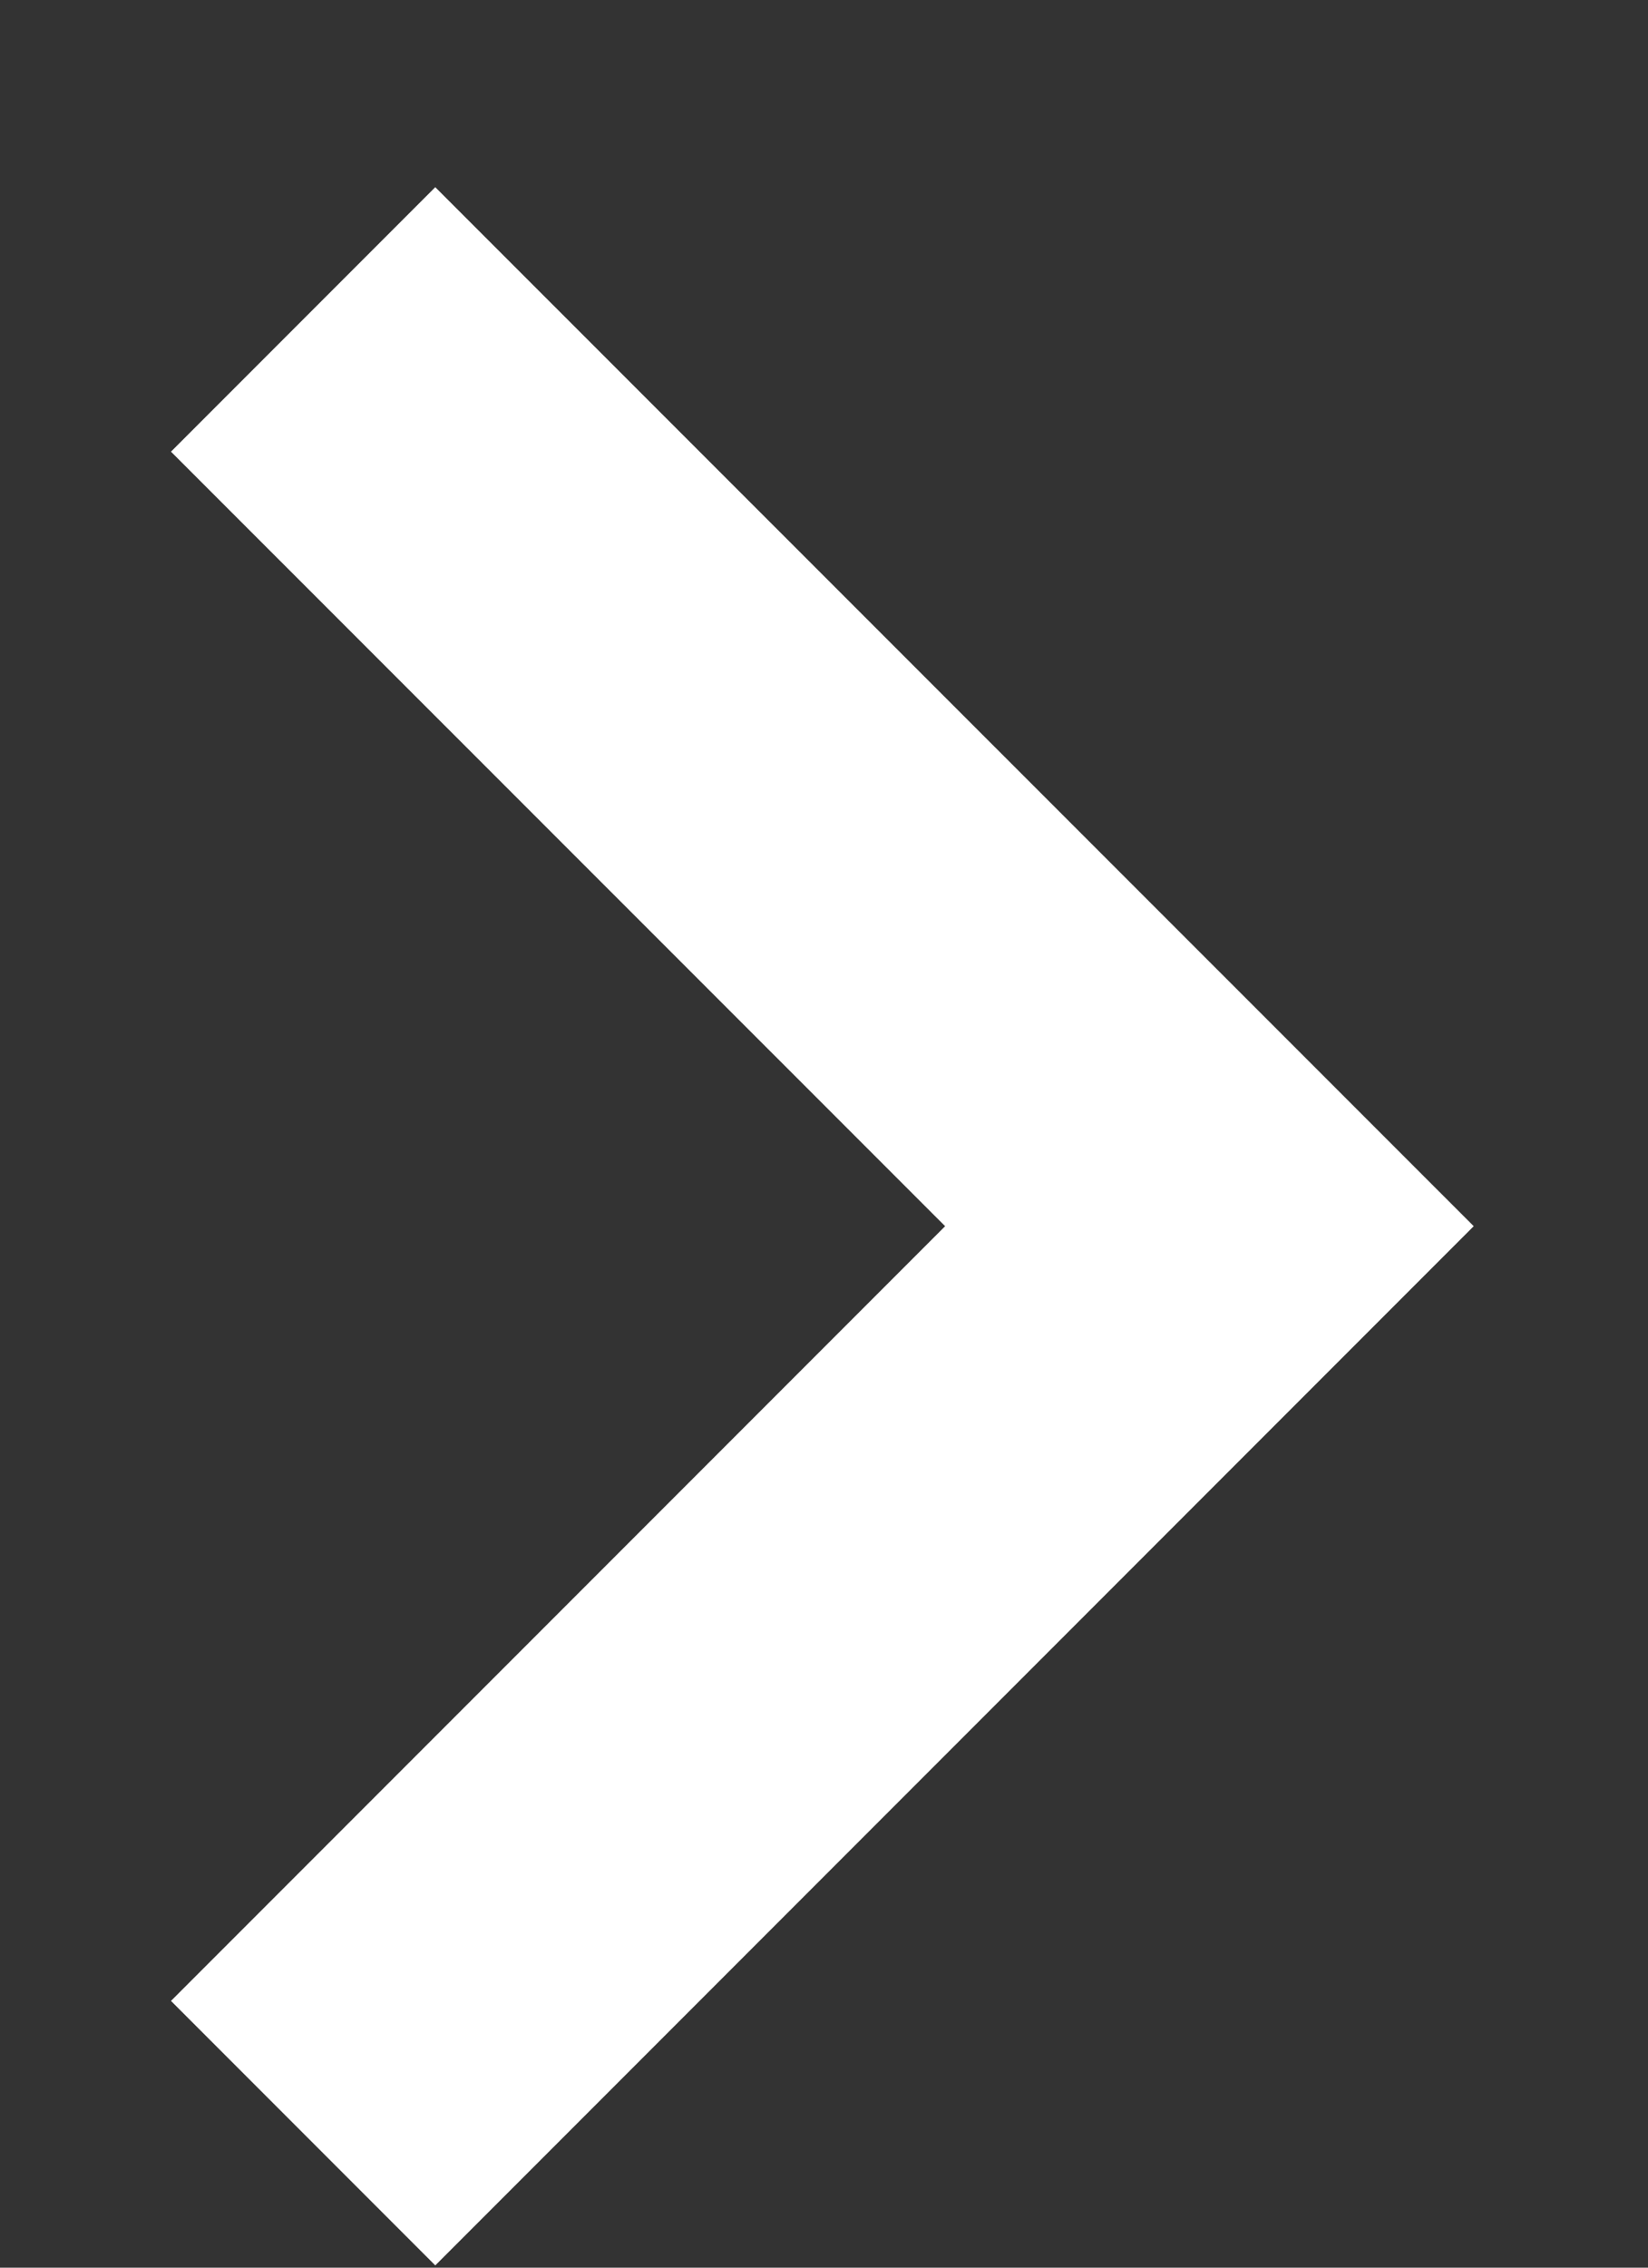
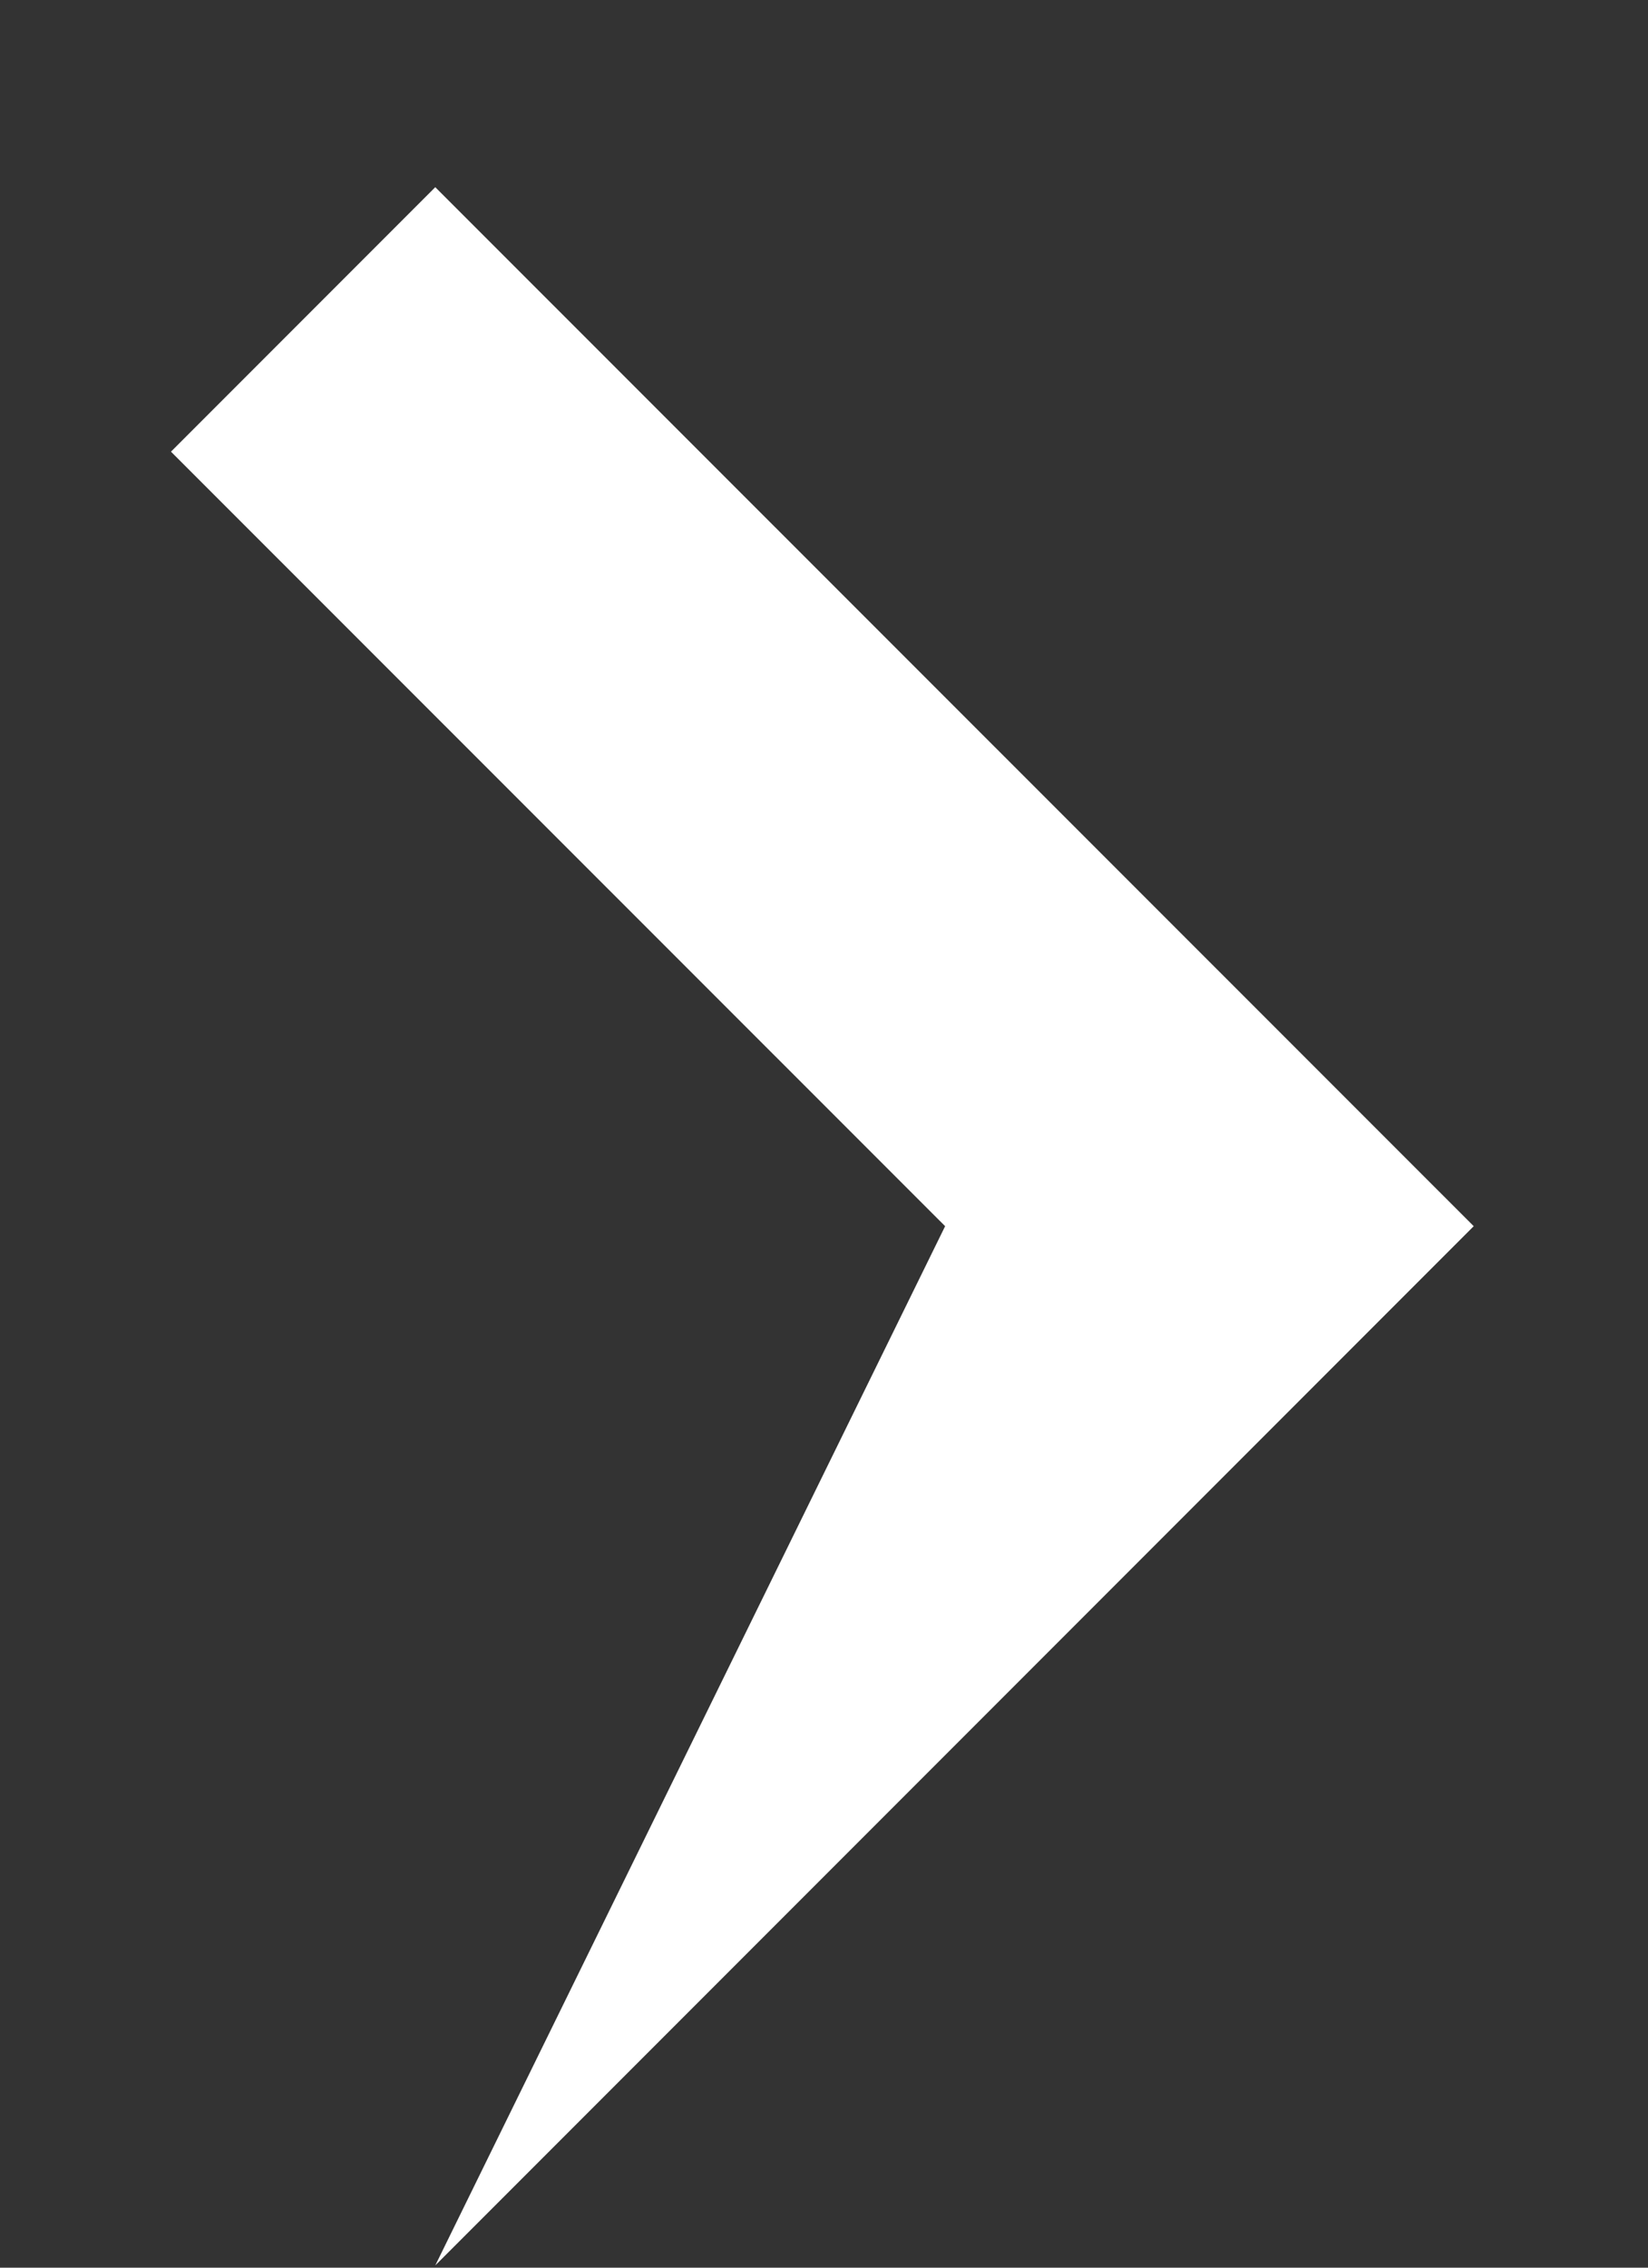
<svg xmlns="http://www.w3.org/2000/svg" width="8px" height="11px" viewBox="0 0 8 11">
  <rect x="0" y="0" width="8" height="11" fill="#333333" stroke="none" />
-   <path fill-rule="evenodd" fill="#fff" d="M2.113,10.989 L7.154,5.948 L2.113,0.908 L0.830,2.191 L4.588,5.948 L0.830,9.706 L2.113,10.989 Z" />
+   <path fill-rule="evenodd" fill="#fff" d="M2.113,10.989 L7.154,5.948 L2.113,0.908 L0.830,2.191 L4.588,5.948 L2.113,10.989 Z" />
</svg>